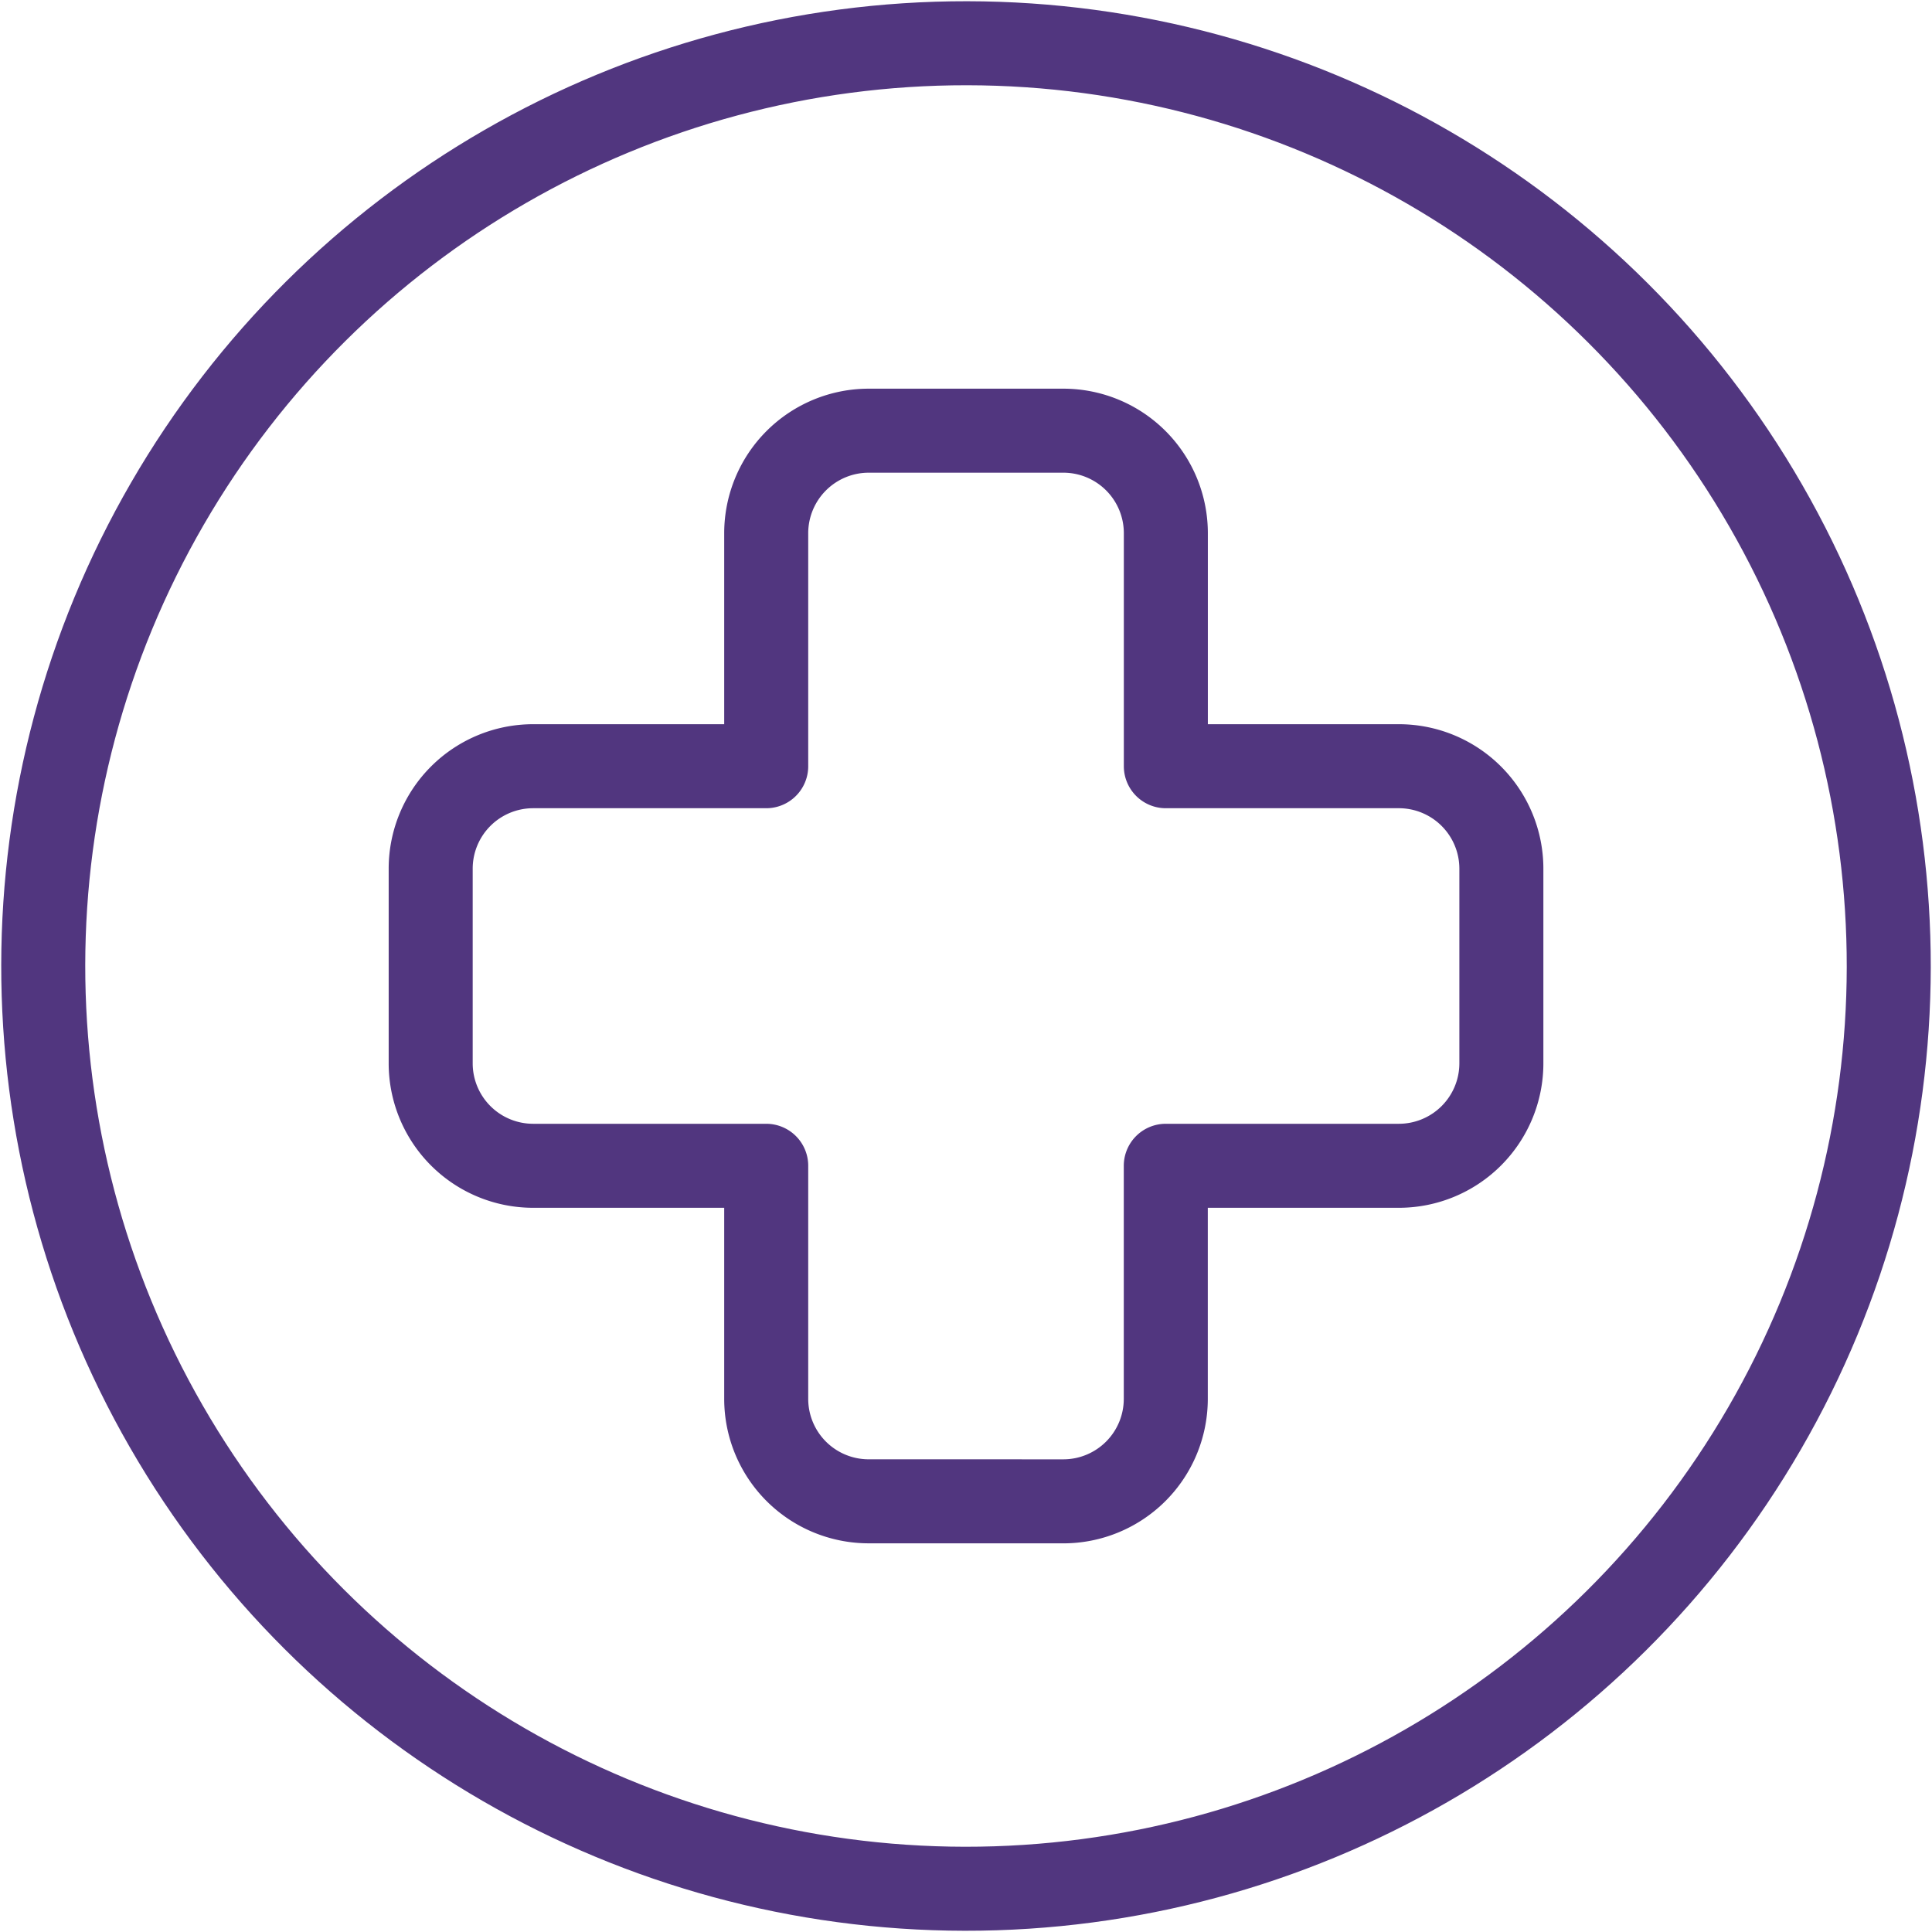
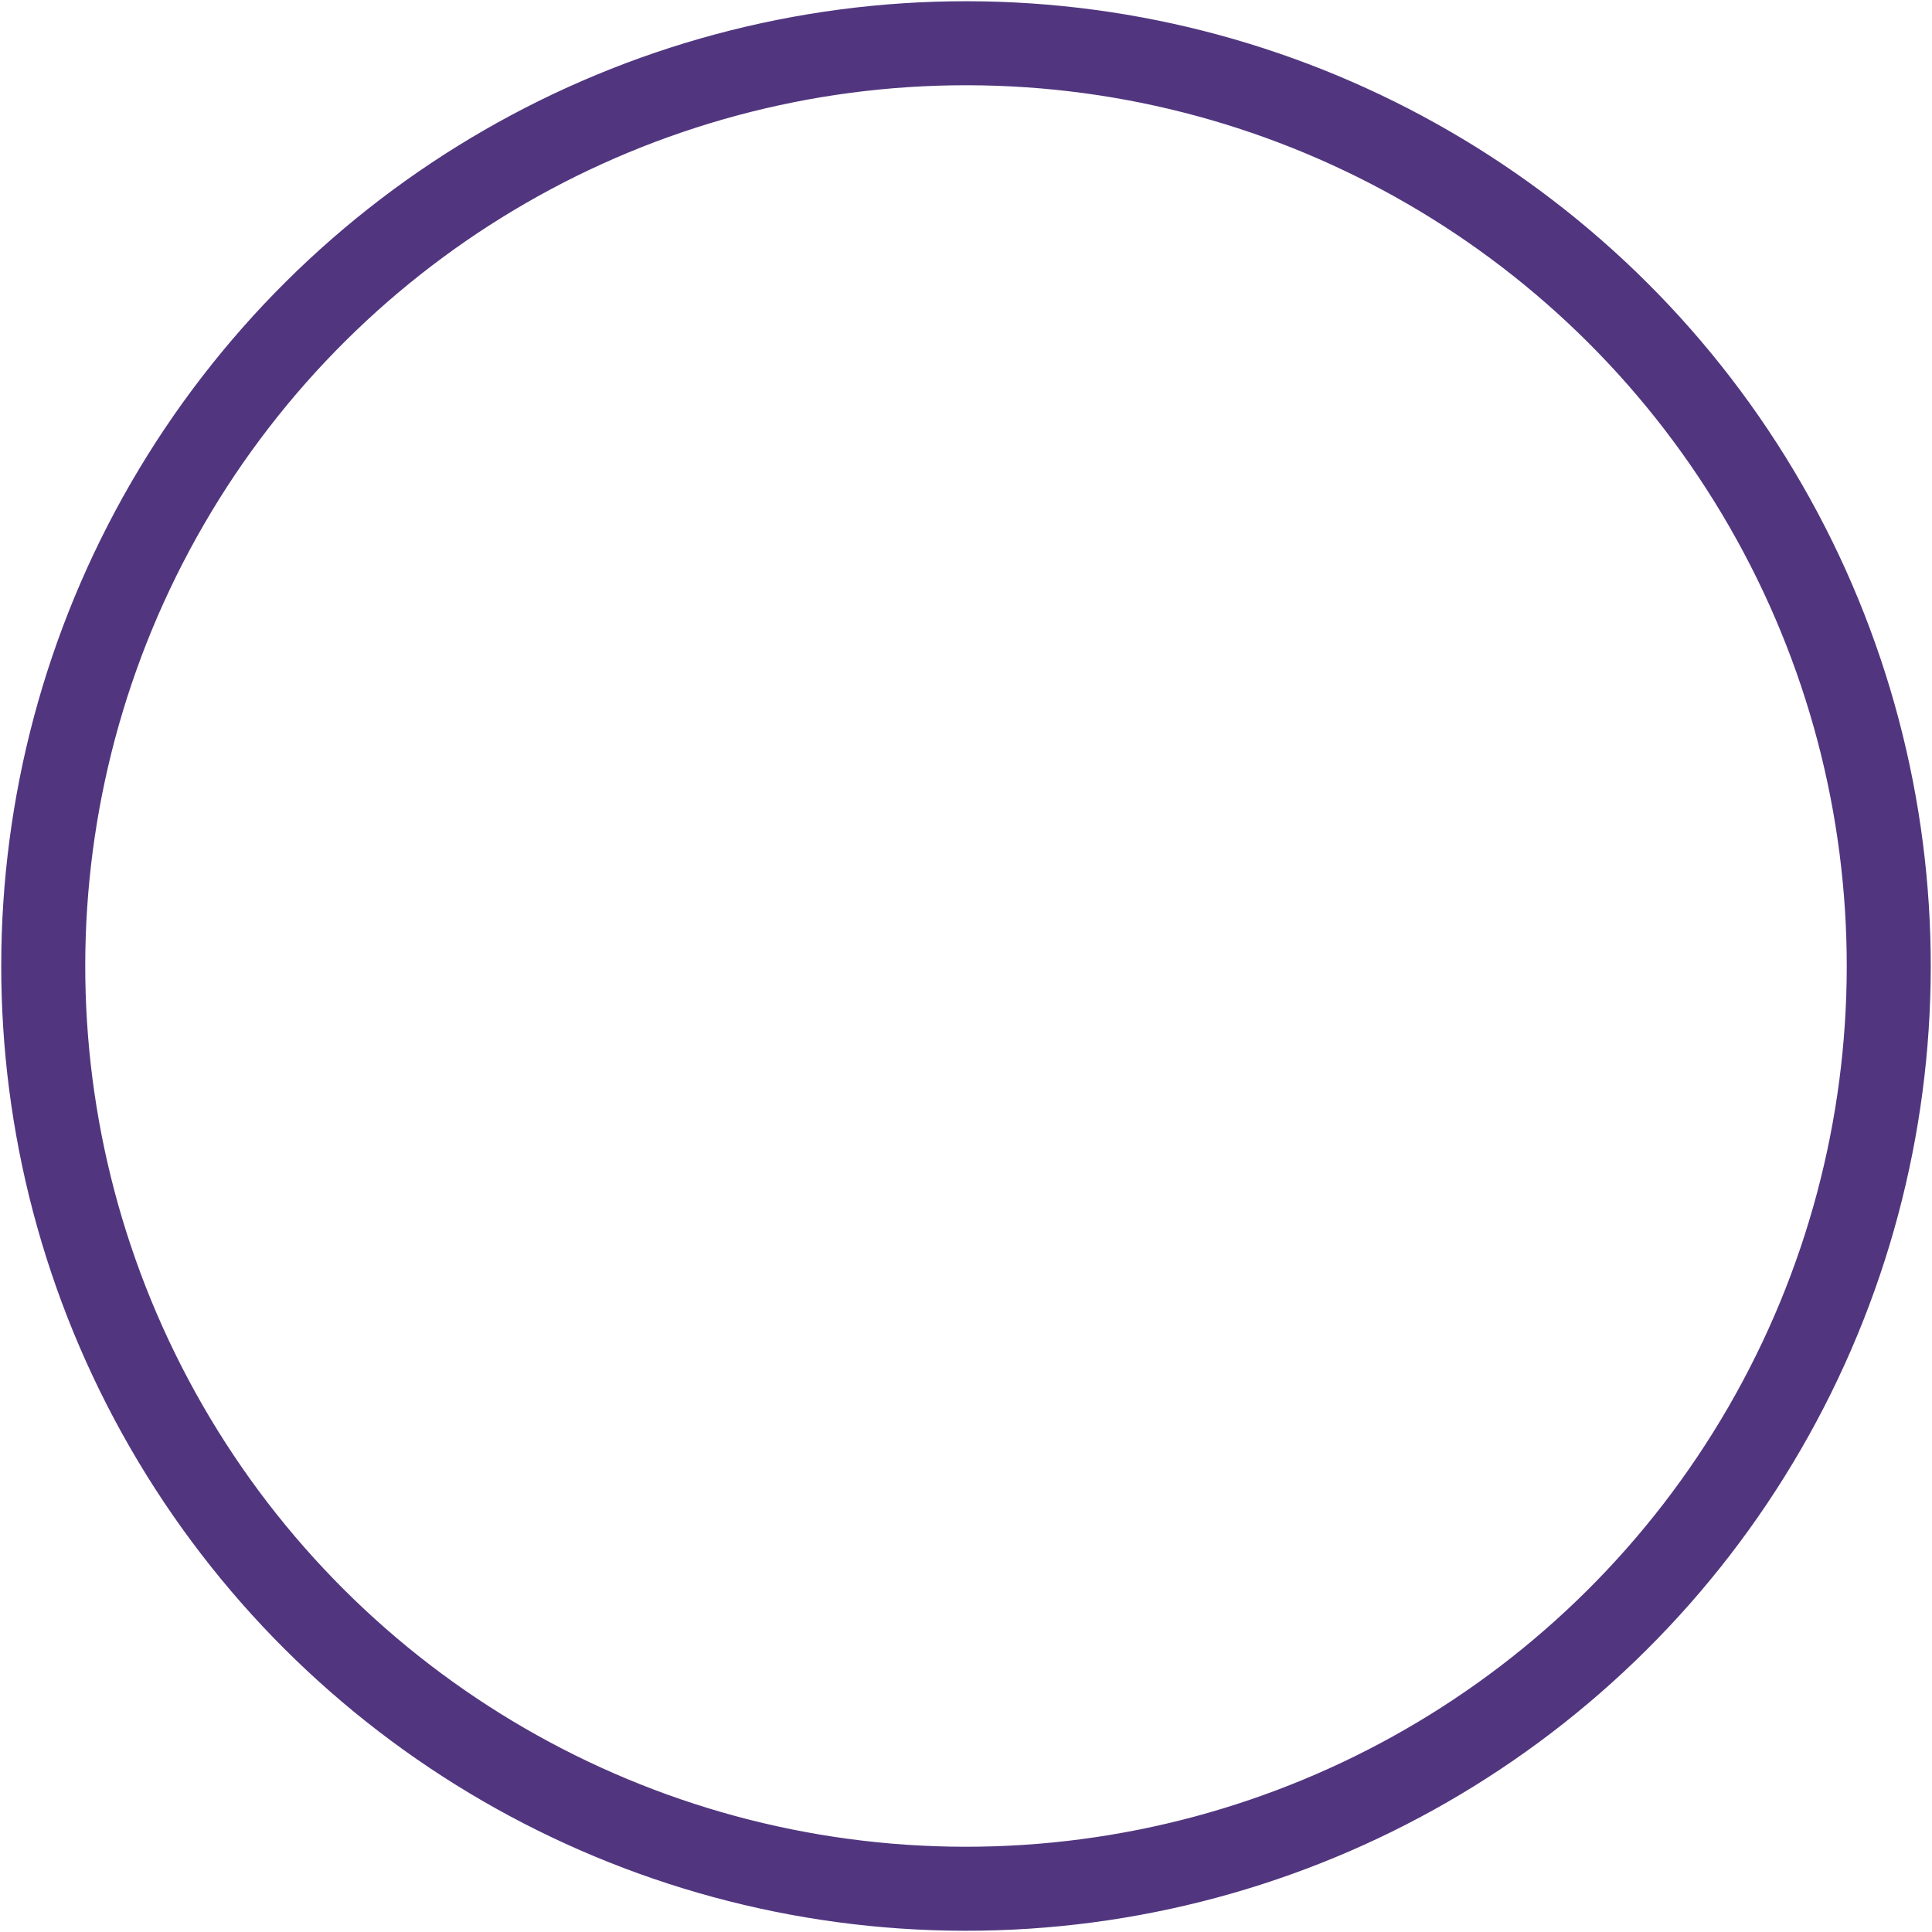
<svg xmlns="http://www.w3.org/2000/svg" width="68.988" height="68.988" viewBox="0 0 68.988 68.988">
  <g transform="translate(-1.489 -1.489)">
    <circle cx="32.95" cy="32.95" r="32.95" transform="translate(2.991 68.891) rotate(-89.927)" fill="none" stroke="#51367f" stroke-linecap="round" stroke-linejoin="round" stroke-width="3" />
-     <path d="M62.354,84.949A3.659,3.659,0,0,1,58.7,81.293V72.968H50.375a3.659,3.659,0,0,1-3.656-3.656V62.356A3.659,3.659,0,0,1,50.375,58.7H58.7V50.375a3.662,3.662,0,0,1,3.659-3.656h6.955a3.66,3.66,0,0,1,3.656,3.656V58.7h8.323a3.661,3.661,0,0,1,3.658,3.656v6.956a3.661,3.661,0,0,1-3.658,3.656H72.968v8.326a3.66,3.66,0,0,1-3.656,3.656Z" transform="translate(-29.851 -29.851)" fill="none" stroke="#51367f" stroke-linecap="round" stroke-linejoin="round" stroke-width="3" />
  </g>
</svg>